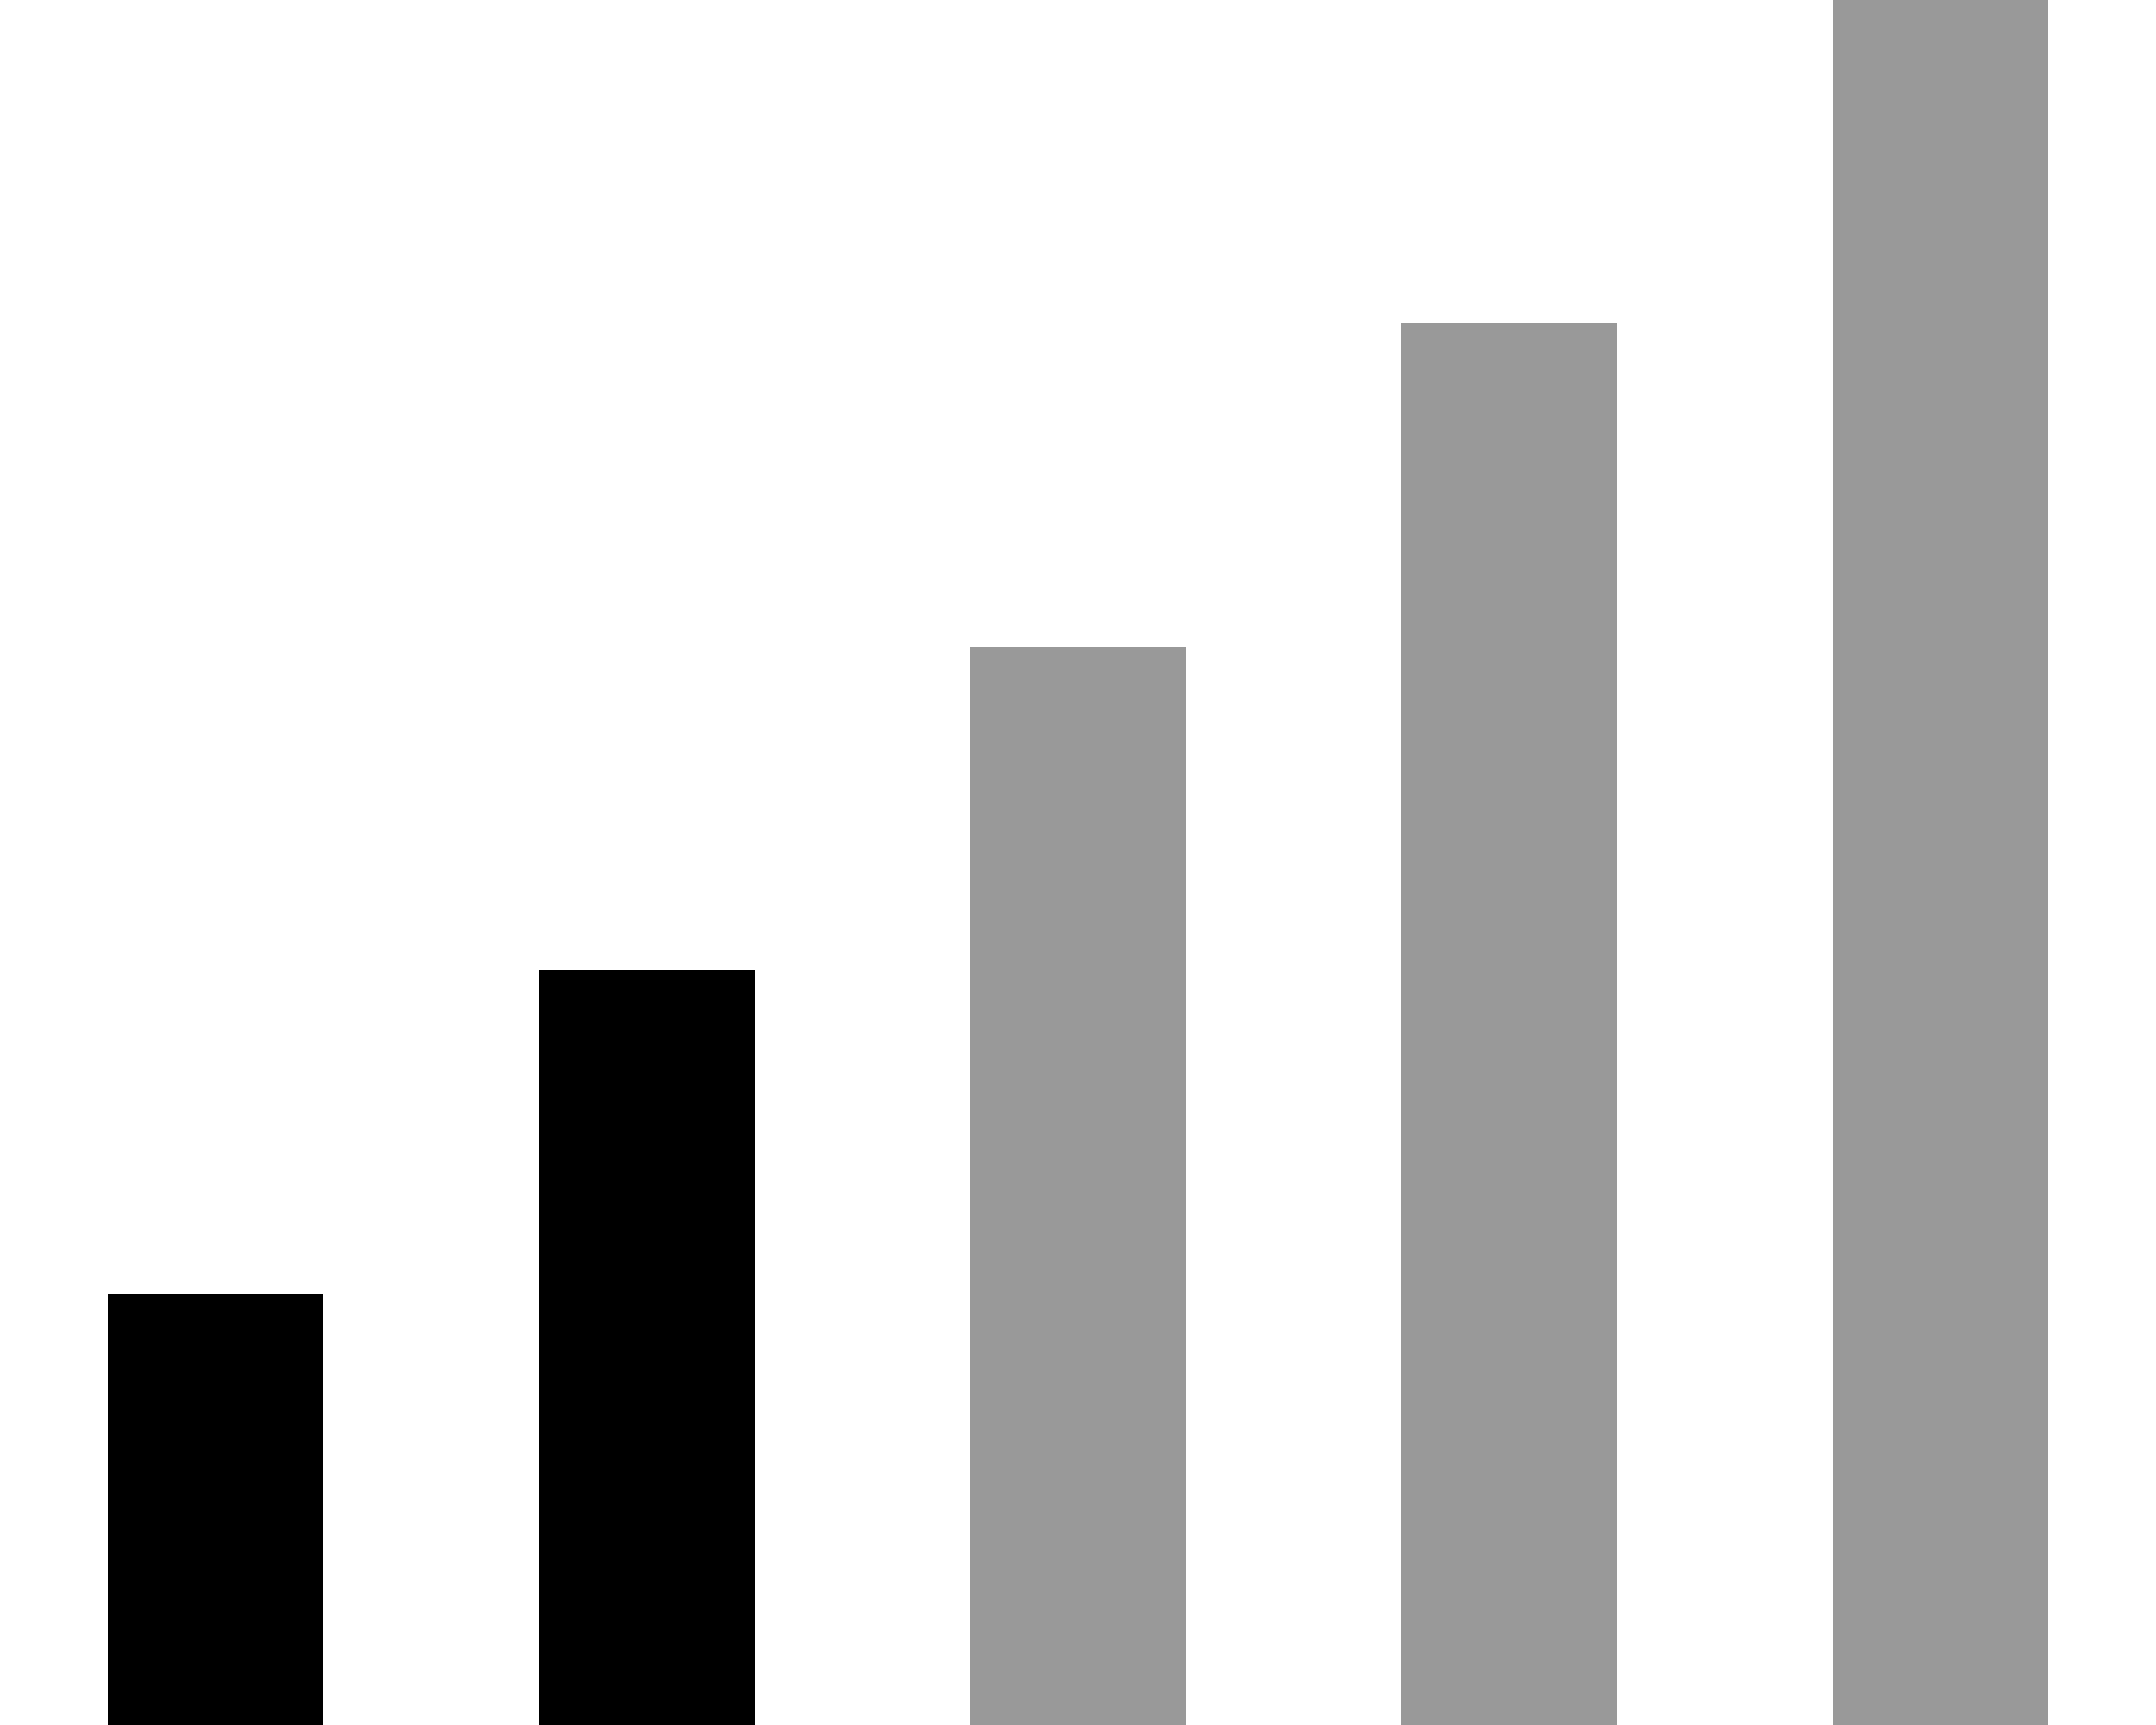
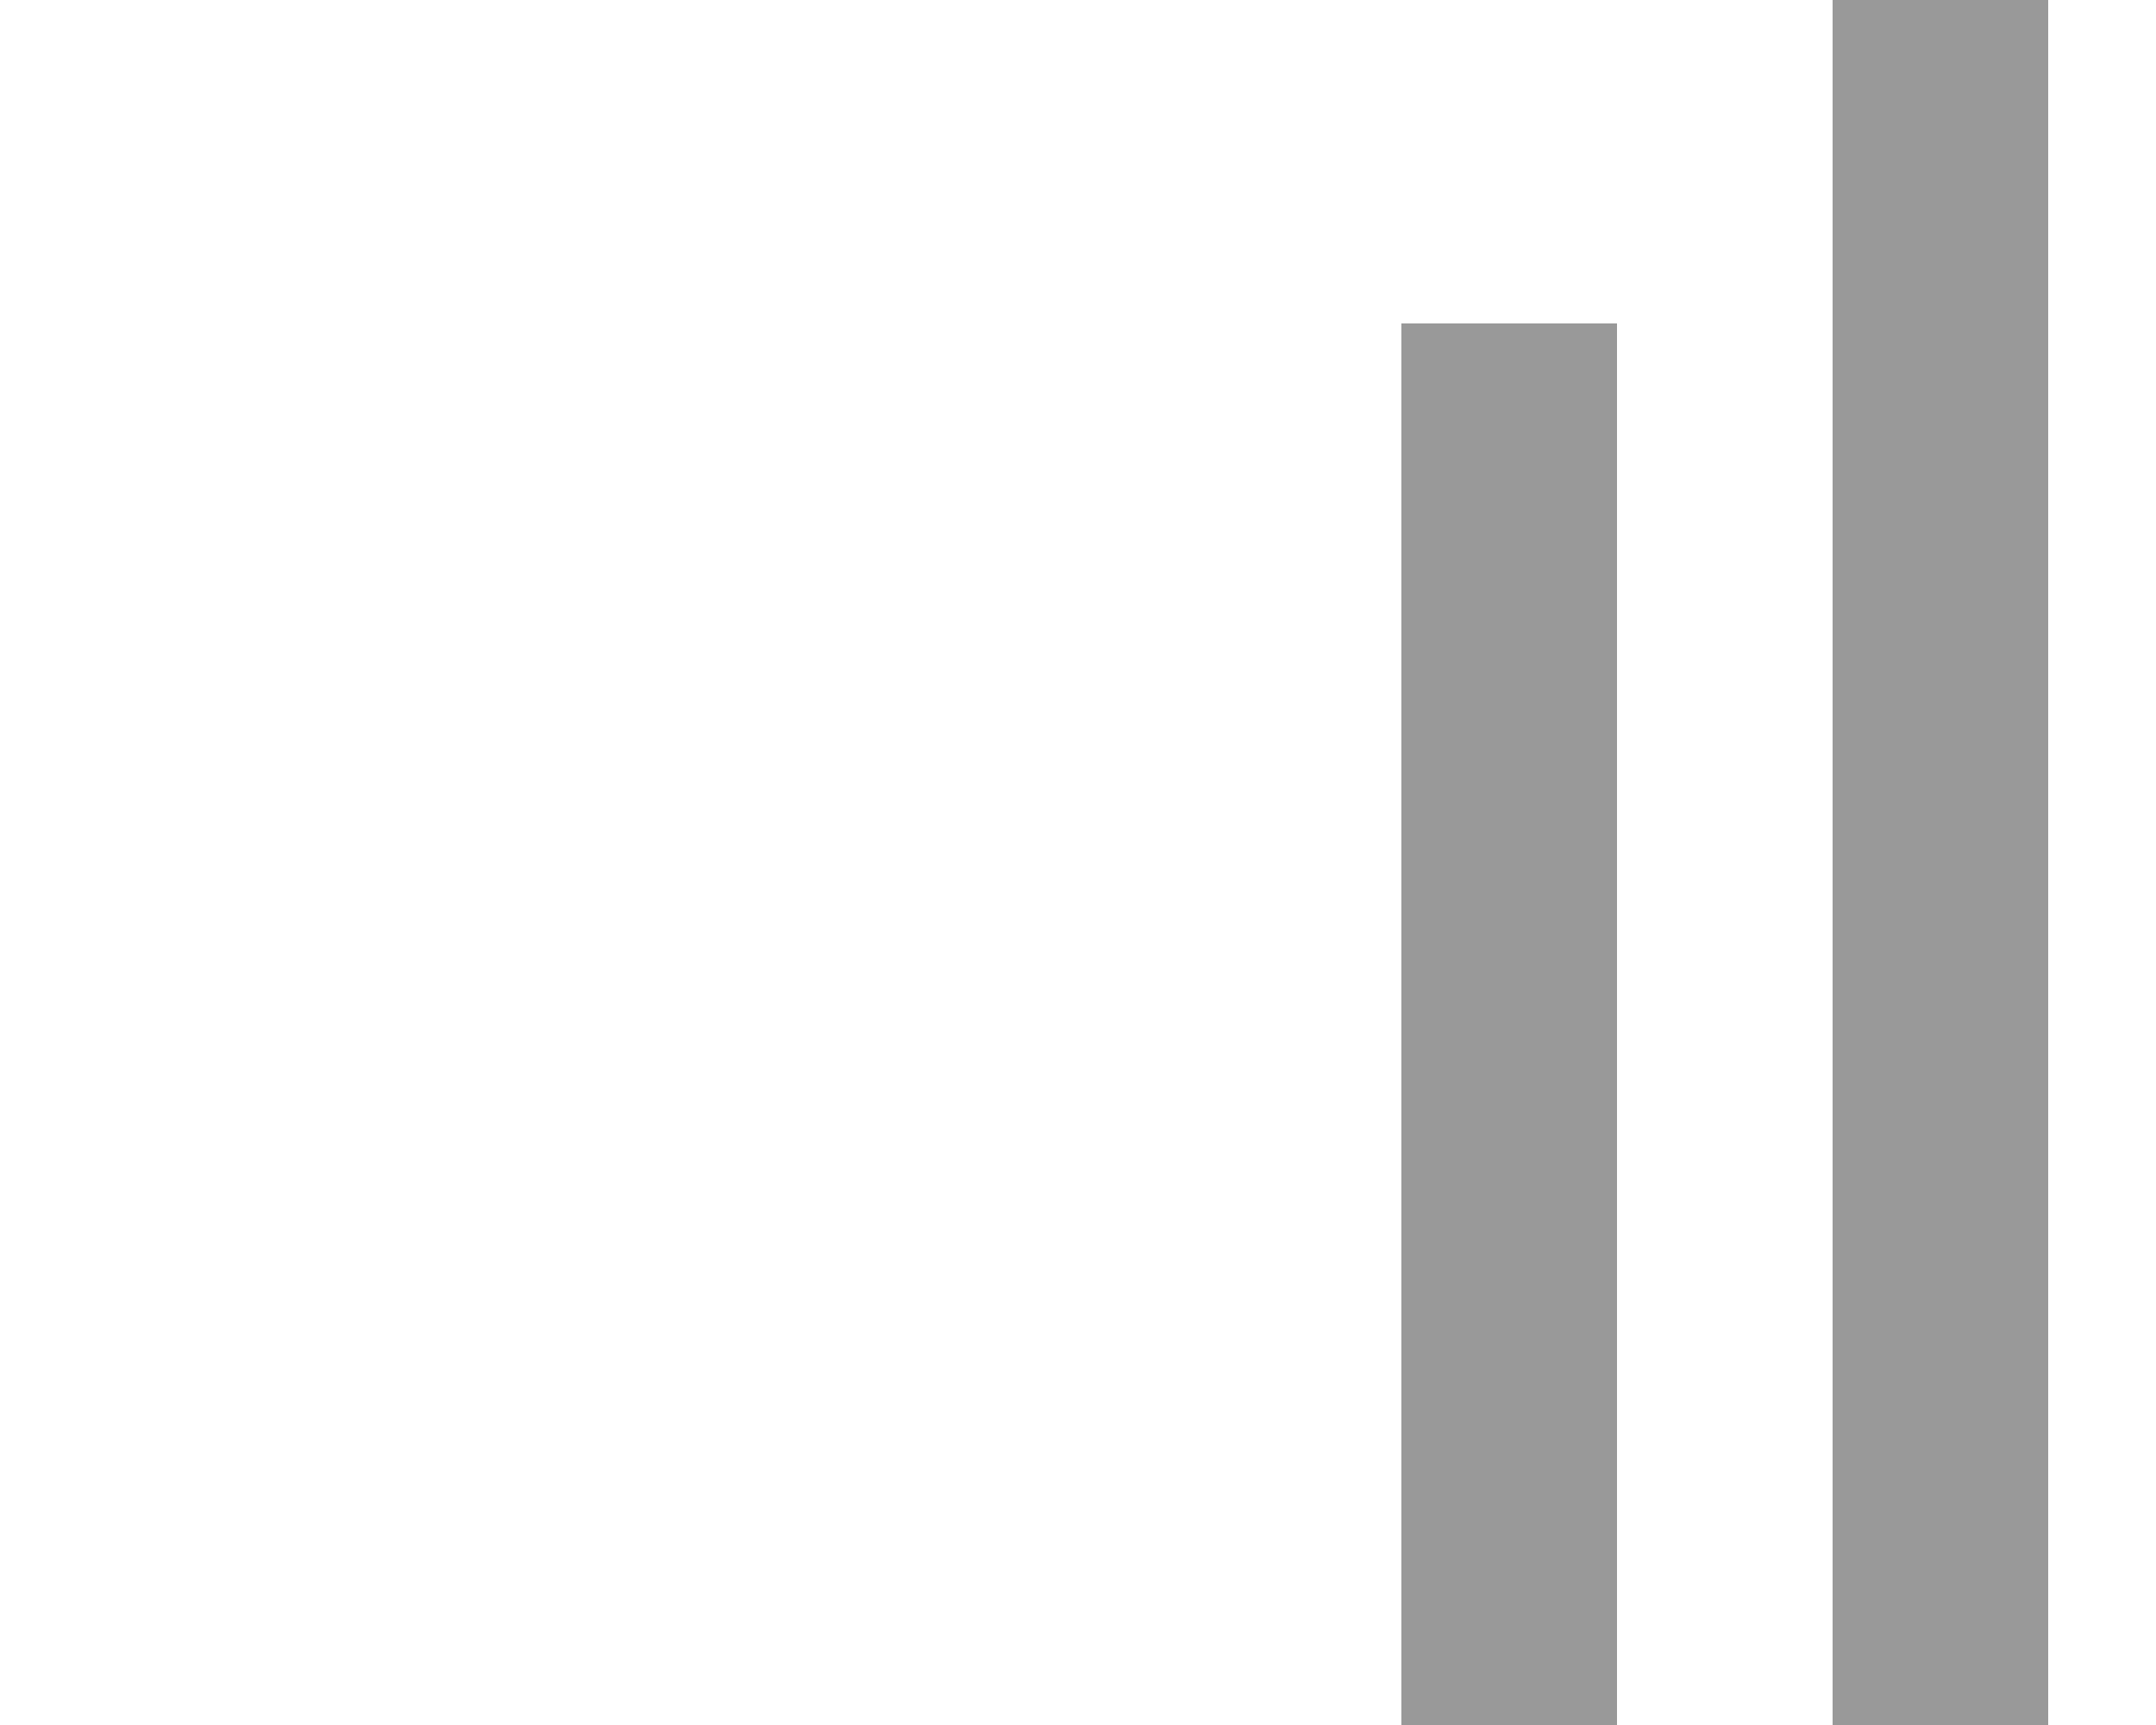
<svg xmlns="http://www.w3.org/2000/svg" viewBox="0 0 640 512">
  <defs>
    <style>.fa-secondary{opacity:.4}</style>
  </defs>
-   <path class="fa-secondary" d="M288 192l0 32 0 256 0 32 64 0 0-32 0-256 0-32-64 0zM416 96l0 32 0 352 0 32 64 0 0-32 0-352 0-32-64 0zM544 0l0 32 0 448 0 32 64 0 0-32 0-448 0-32L544 0z" />
-   <path class="fa-primary" d="M224 320l0-32-64 0 0 32 0 160 0 32 64 0 0-32 0-160zM96 416l0-32-64 0 0 32 0 64 0 32 64 0 0-32 0-64z" />
+   <path class="fa-secondary" d="M288 192zM416 96l0 32 0 352 0 32 64 0 0-32 0-352 0-32-64 0zM544 0l0 32 0 448 0 32 64 0 0-32 0-448 0-32L544 0z" />
</svg>